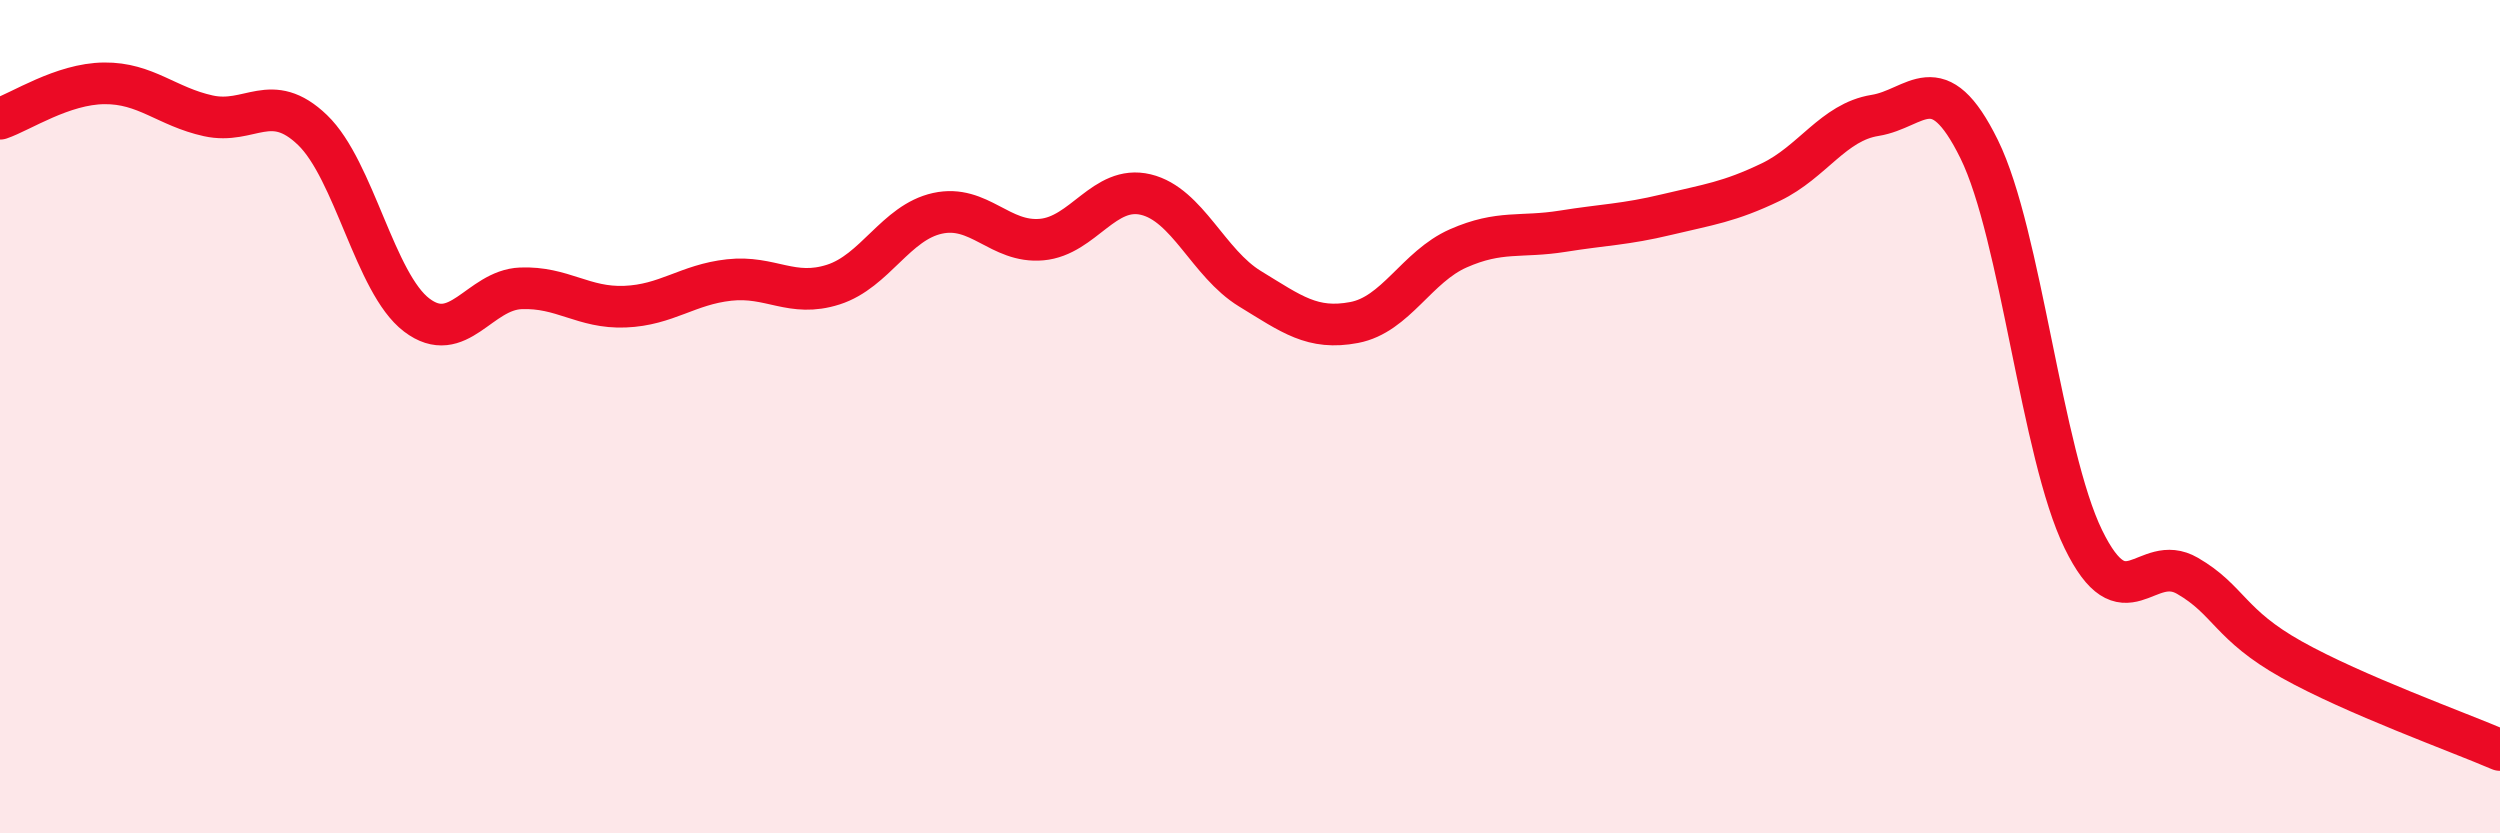
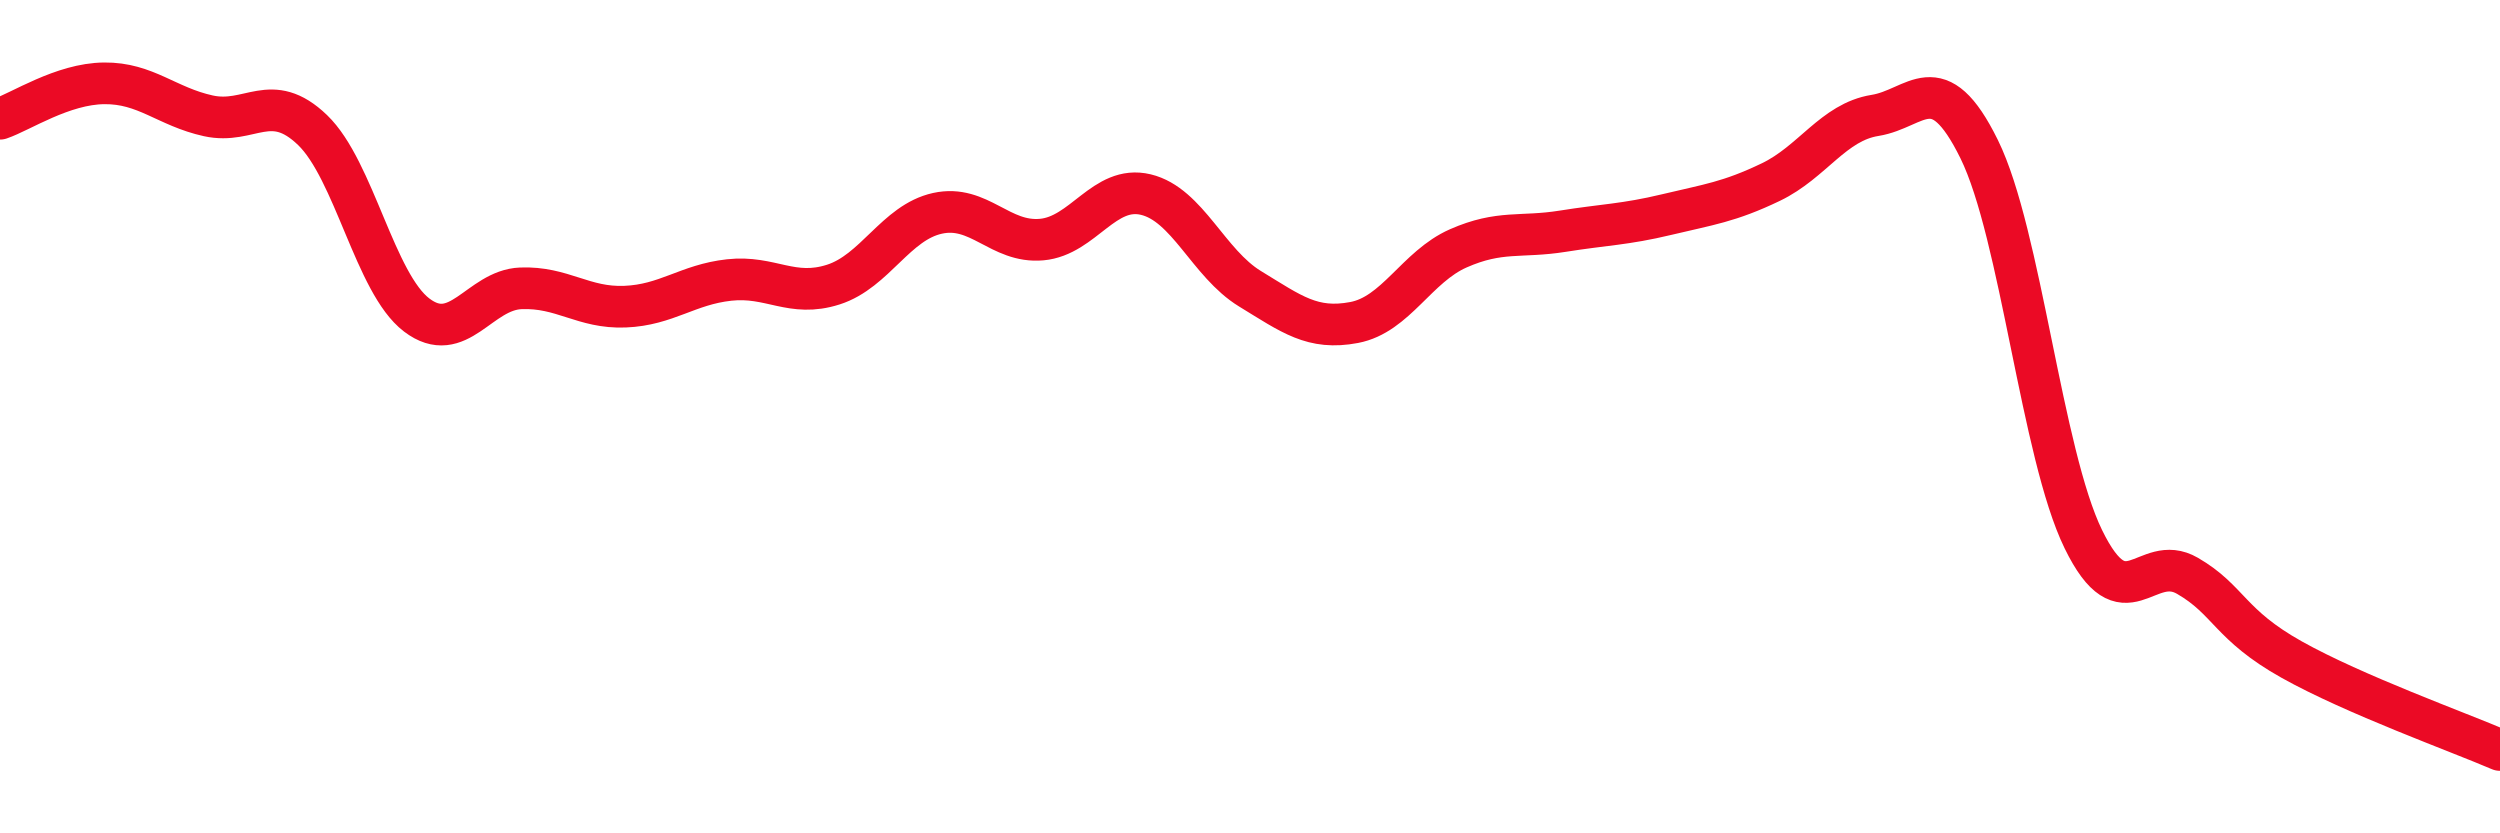
<svg xmlns="http://www.w3.org/2000/svg" width="60" height="20" viewBox="0 0 60 20">
-   <path d="M 0,2.85 C 0.5,2.68 1.5,2.01 2.5,2 C 3.5,1.99 4,2.56 5,2.78 C 6,3 6.5,2.16 7.5,3.12 C 8.5,4.08 9,6.8 10,7.56 C 11,8.32 11.5,6.96 12.5,6.92 C 13.5,6.88 14,7.4 15,7.36 C 16,7.32 16.5,6.83 17.5,6.72 C 18.5,6.61 19,7.15 20,6.83 C 21,6.51 21.5,5.34 22.5,5.12 C 23.5,4.9 24,5.84 25,5.75 C 26,5.66 26.5,4.43 27.5,4.67 C 28.5,4.91 29,6.32 30,6.93 C 31,7.54 31.5,7.93 32.5,7.74 C 33.5,7.55 34,6.4 35,5.96 C 36,5.52 36.5,5.71 37.5,5.55 C 38.5,5.39 39,5.39 40,5.15 C 41,4.91 41.5,4.85 42.5,4.37 C 43.5,3.89 44,2.93 45,2.77 C 46,2.61 46.5,1.55 47.5,3.58 C 48.5,5.61 49,10.89 50,12.94 C 51,14.99 51.5,13.24 52.5,13.82 C 53.5,14.4 53.5,14.99 55,15.83 C 56.5,16.67 59,17.57 60,18L60 20L0 20Z" fill="#EB0A25" opacity="0.1" stroke-linecap="round" stroke-linejoin="round" />
  <path d="M 0,2.85 C 0.5,2.68 1.5,2.01 2.5,2 C 3.5,1.99 4,2.56 5,2.78 C 6,3 6.5,2.16 7.5,3.12 C 8.5,4.08 9,6.8 10,7.56 C 11,8.32 11.5,6.96 12.5,6.92 C 13.5,6.88 14,7.4 15,7.36 C 16,7.32 16.5,6.83 17.5,6.72 C 18.5,6.61 19,7.15 20,6.83 C 21,6.51 21.5,5.34 22.5,5.12 C 23.5,4.9 24,5.84 25,5.75 C 26,5.66 26.5,4.43 27.5,4.67 C 28.5,4.91 29,6.32 30,6.93 C 31,7.54 31.5,7.93 32.5,7.74 C 33.5,7.55 34,6.4 35,5.96 C 36,5.52 36.5,5.71 37.5,5.55 C 38.5,5.39 39,5.39 40,5.15 C 41,4.91 41.5,4.85 42.5,4.37 C 43.5,3.89 44,2.93 45,2.77 C 46,2.61 46.5,1.55 47.5,3.58 C 48.5,5.61 49,10.89 50,12.94 C 51,14.99 51.5,13.24 52.5,13.82 C 53.5,14.4 53.5,14.99 55,15.83 C 56.5,16.67 59,17.57 60,18" stroke="#EB0A25" stroke-width="1" fill="none" stroke-linecap="round" stroke-linejoin="round" />
</svg>